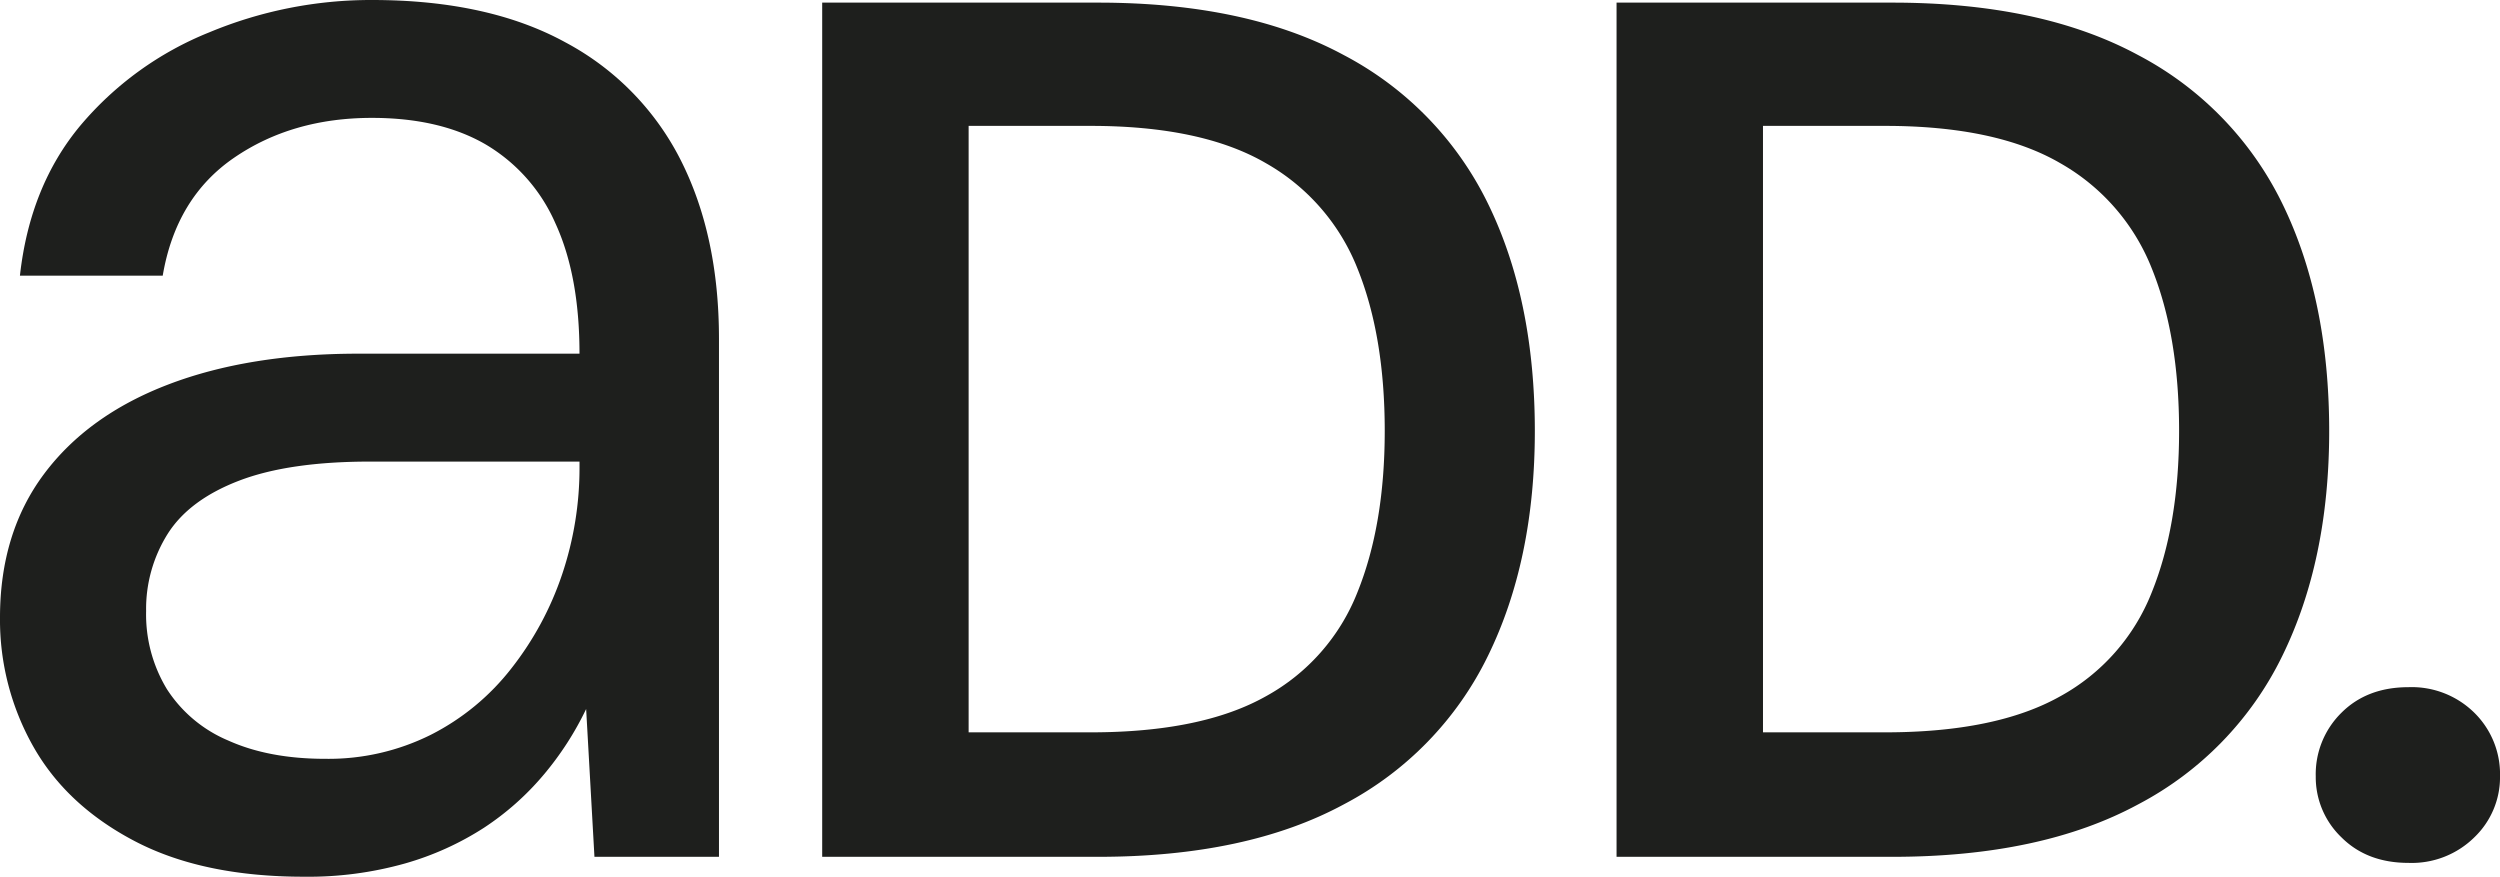
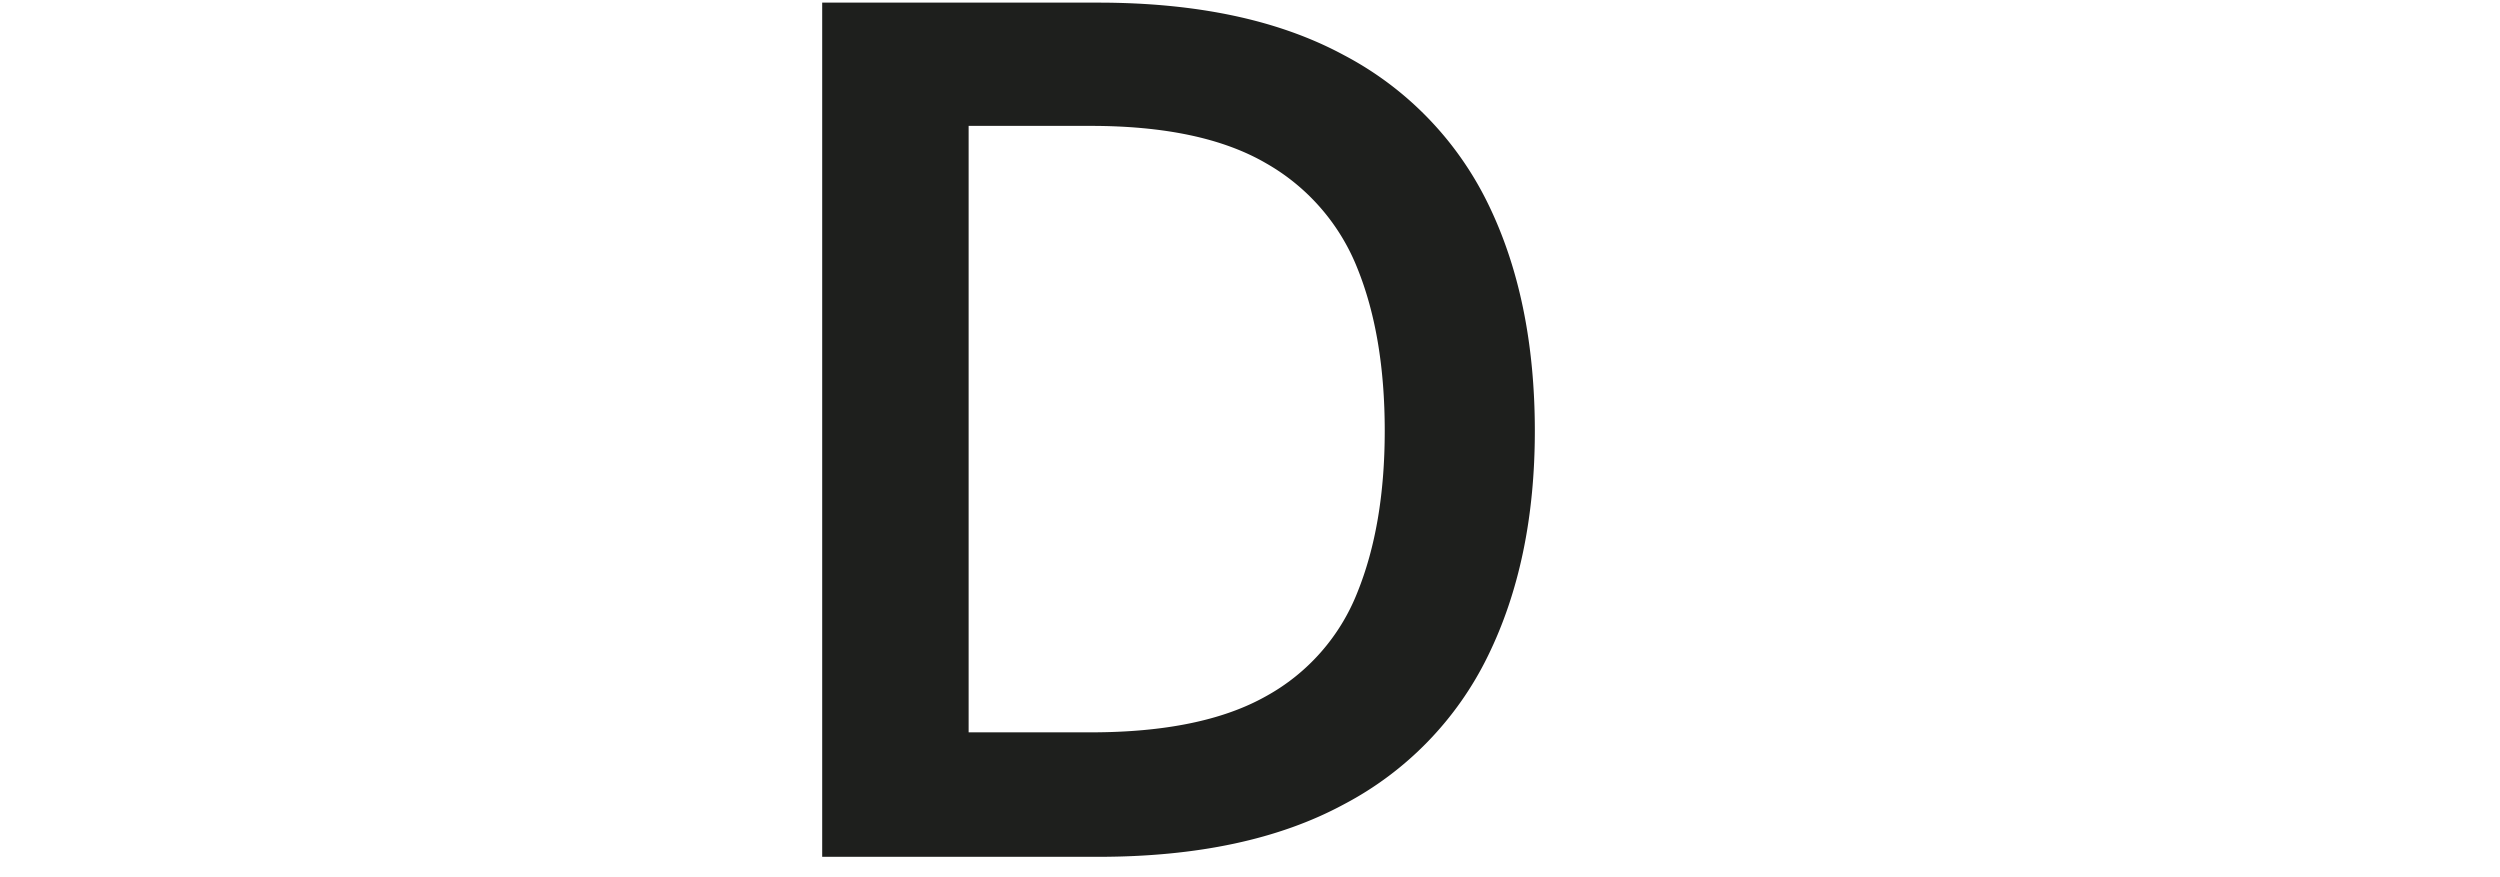
<svg xmlns="http://www.w3.org/2000/svg" width="500.207" height="175.416" viewBox="0 0 500.207 175.416">
  <g id="Raggruppa_44" data-name="Raggruppa 44" transform="translate(388.5 62)">
-     <path id="Tracciato_15" data-name="Tracciato 15" d="M60.8,175.416q-20.268,0-33.886-7.143T6.644,149.334A51.5,51.5,0,0,1,0,123.588q0-16.945,8.8-28.735T33.721,76.91q16.111-6.145,38.042-6.146h44.184q0-15.608-4.818-26.077A34.218,34.218,0,0,0,97.176,28.9q-9.14-5.311-22.757-5.314-15.946,0-27.575,7.972T32.558,55.152H3.988Q5.98,37.211,16.113,25.082A65.74,65.74,0,0,1,41.861,6.477,84.133,84.133,0,0,1,74.419,0q23.252,0,38.706,8.473A54.549,54.549,0,0,1,136.213,32.06q7.637,15.122,7.642,35.715V171.427H118.938l-1.661-29.567a61.819,61.819,0,0,1-8.471,13.123,55.1,55.1,0,0,1-11.961,10.631,58.863,58.863,0,0,1-15.782,7.143A71.437,71.437,0,0,1,60.8,175.416m4.319-23.589a45.83,45.83,0,0,0,21.1-4.818,47.779,47.779,0,0,0,16.11-13.289,62.839,62.839,0,0,0,10.134-18.771,66.836,66.836,0,0,0,3.488-21.594v-1H74.086q-16.28,0-26.247,3.821T33.555,106.809a28.229,28.229,0,0,0-4.319,15.449,28.827,28.827,0,0,0,4.152,15.616,27.048,27.048,0,0,0,12.294,10.3q8.137,3.66,19.435,3.653" transform="translate(-388.5 -62)" fill="#1e1f1d" />
    <path id="Tracciato_16" data-name="Tracciato 16" d="M71.6,171.132V.229H126.78q29.779,0,49.195,10.5a66.376,66.376,0,0,1,28.813,29.666q9.391,19.168,9.4,45.532,0,25.882-9.4,45.045a66.33,66.33,0,0,1-28.813,29.666q-19.409,10.5-49.195,10.5Zm29.3-24.9h24.416q22.211,0,35.035-7.2a40.722,40.722,0,0,0,18.314-20.751q5.49-13.551,5.491-32.351,0-19.041-5.491-32.593a41.924,41.924,0,0,0-18.314-21q-12.82-7.444-35.035-7.446H100.9Z" transform="translate(-295.594 -61.703)" fill="#1e1f1d" />
-     <path id="Tracciato_17" data-name="Tracciato 17" d="M140.78,171.132V.229h55.18q29.779,0,49.195,10.5a66.36,66.36,0,0,1,28.811,29.666q9.391,19.168,9.4,45.532,0,25.882-9.4,45.045a66.314,66.314,0,0,1-28.811,29.666q-19.409,10.5-49.195,10.5Zm29.3-24.9h24.416q22.211,0,35.035-7.2a40.718,40.718,0,0,0,18.311-20.751q5.49-13.551,5.493-32.351,0-19.041-5.493-32.593a41.92,41.92,0,0,0-18.311-21q-12.82-7.444-35.035-7.446H170.078Z" transform="translate(-205.835 -61.703)" fill="#1e1f1d" />
-     <path id="Tracciato_18" data-name="Tracciato 18" d="M220.225,95q-8.3,0-13.429-5.126a16.674,16.674,0,0,1-5.126-12.209A17.249,17.249,0,0,1,206.8,64.972q5.132-5.128,13.429-5.128a17.839,17.839,0,0,1,13.183,5.128,17.233,17.233,0,0,1,5.128,12.694,16.658,16.658,0,0,1-5.128,12.209A17.837,17.837,0,0,1,220.225,95" transform="translate(-126.829 15.649)" fill="#1e1f1d" />
  </g>
</svg>